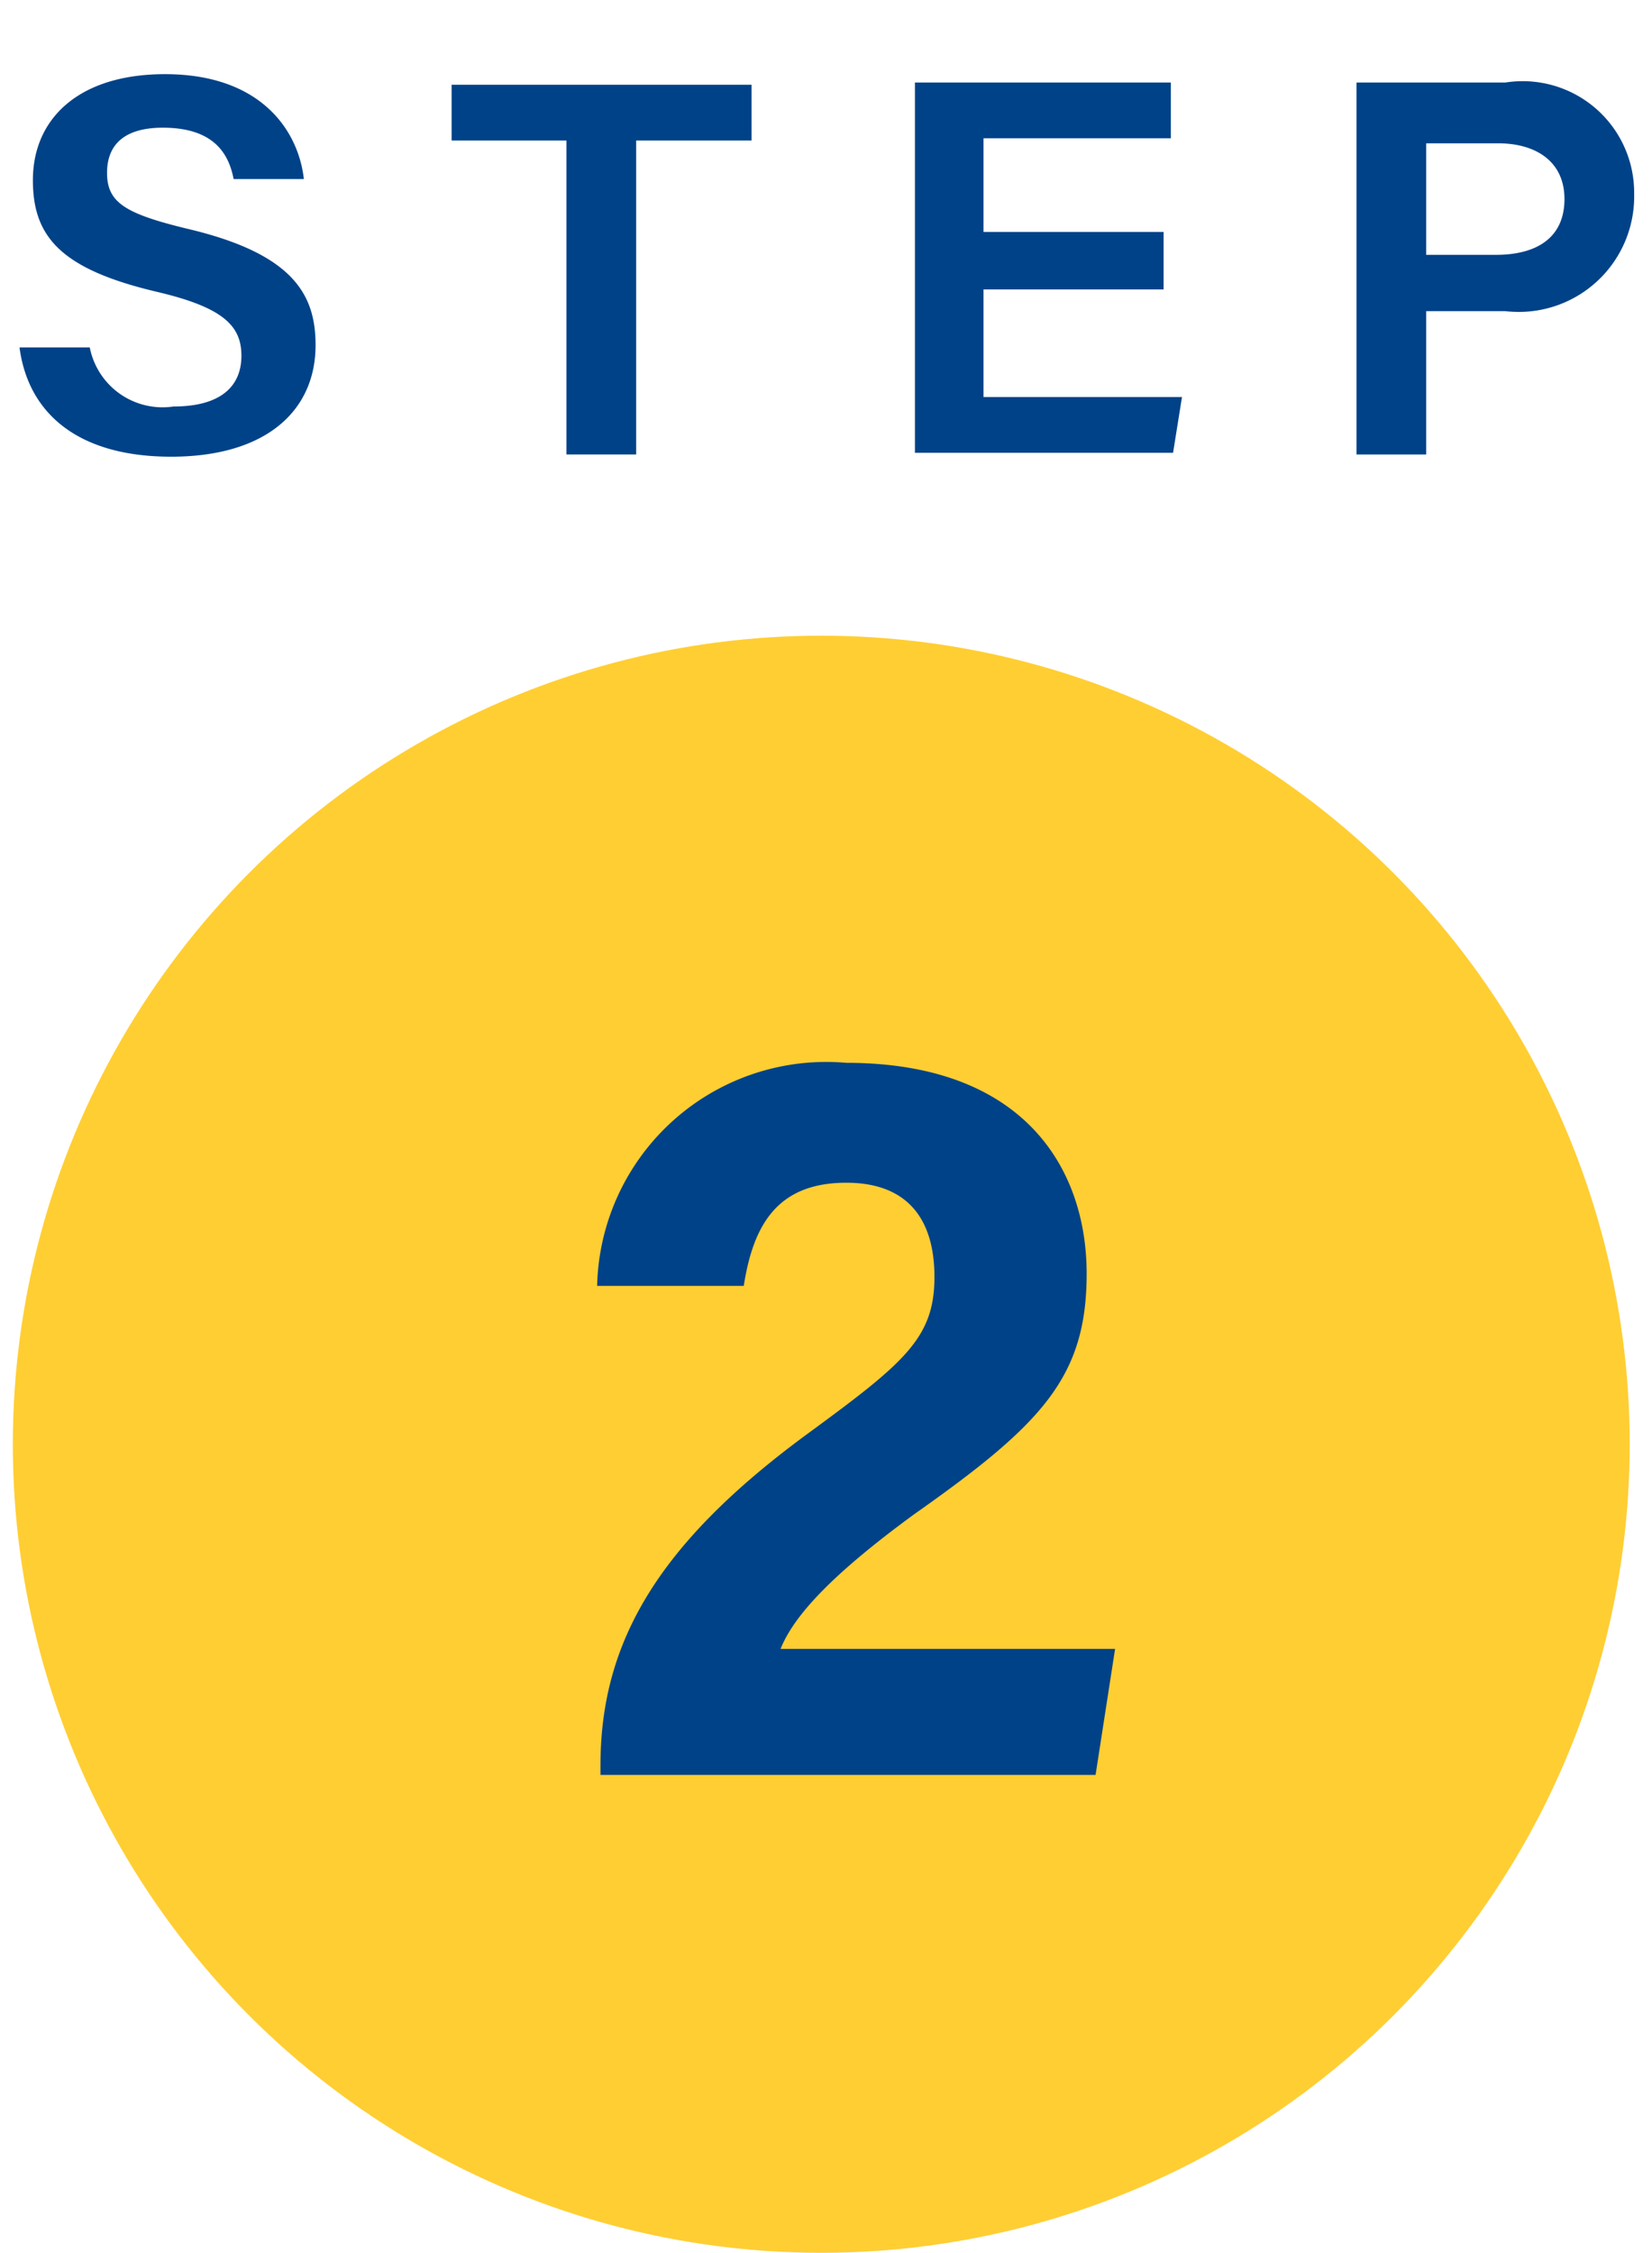
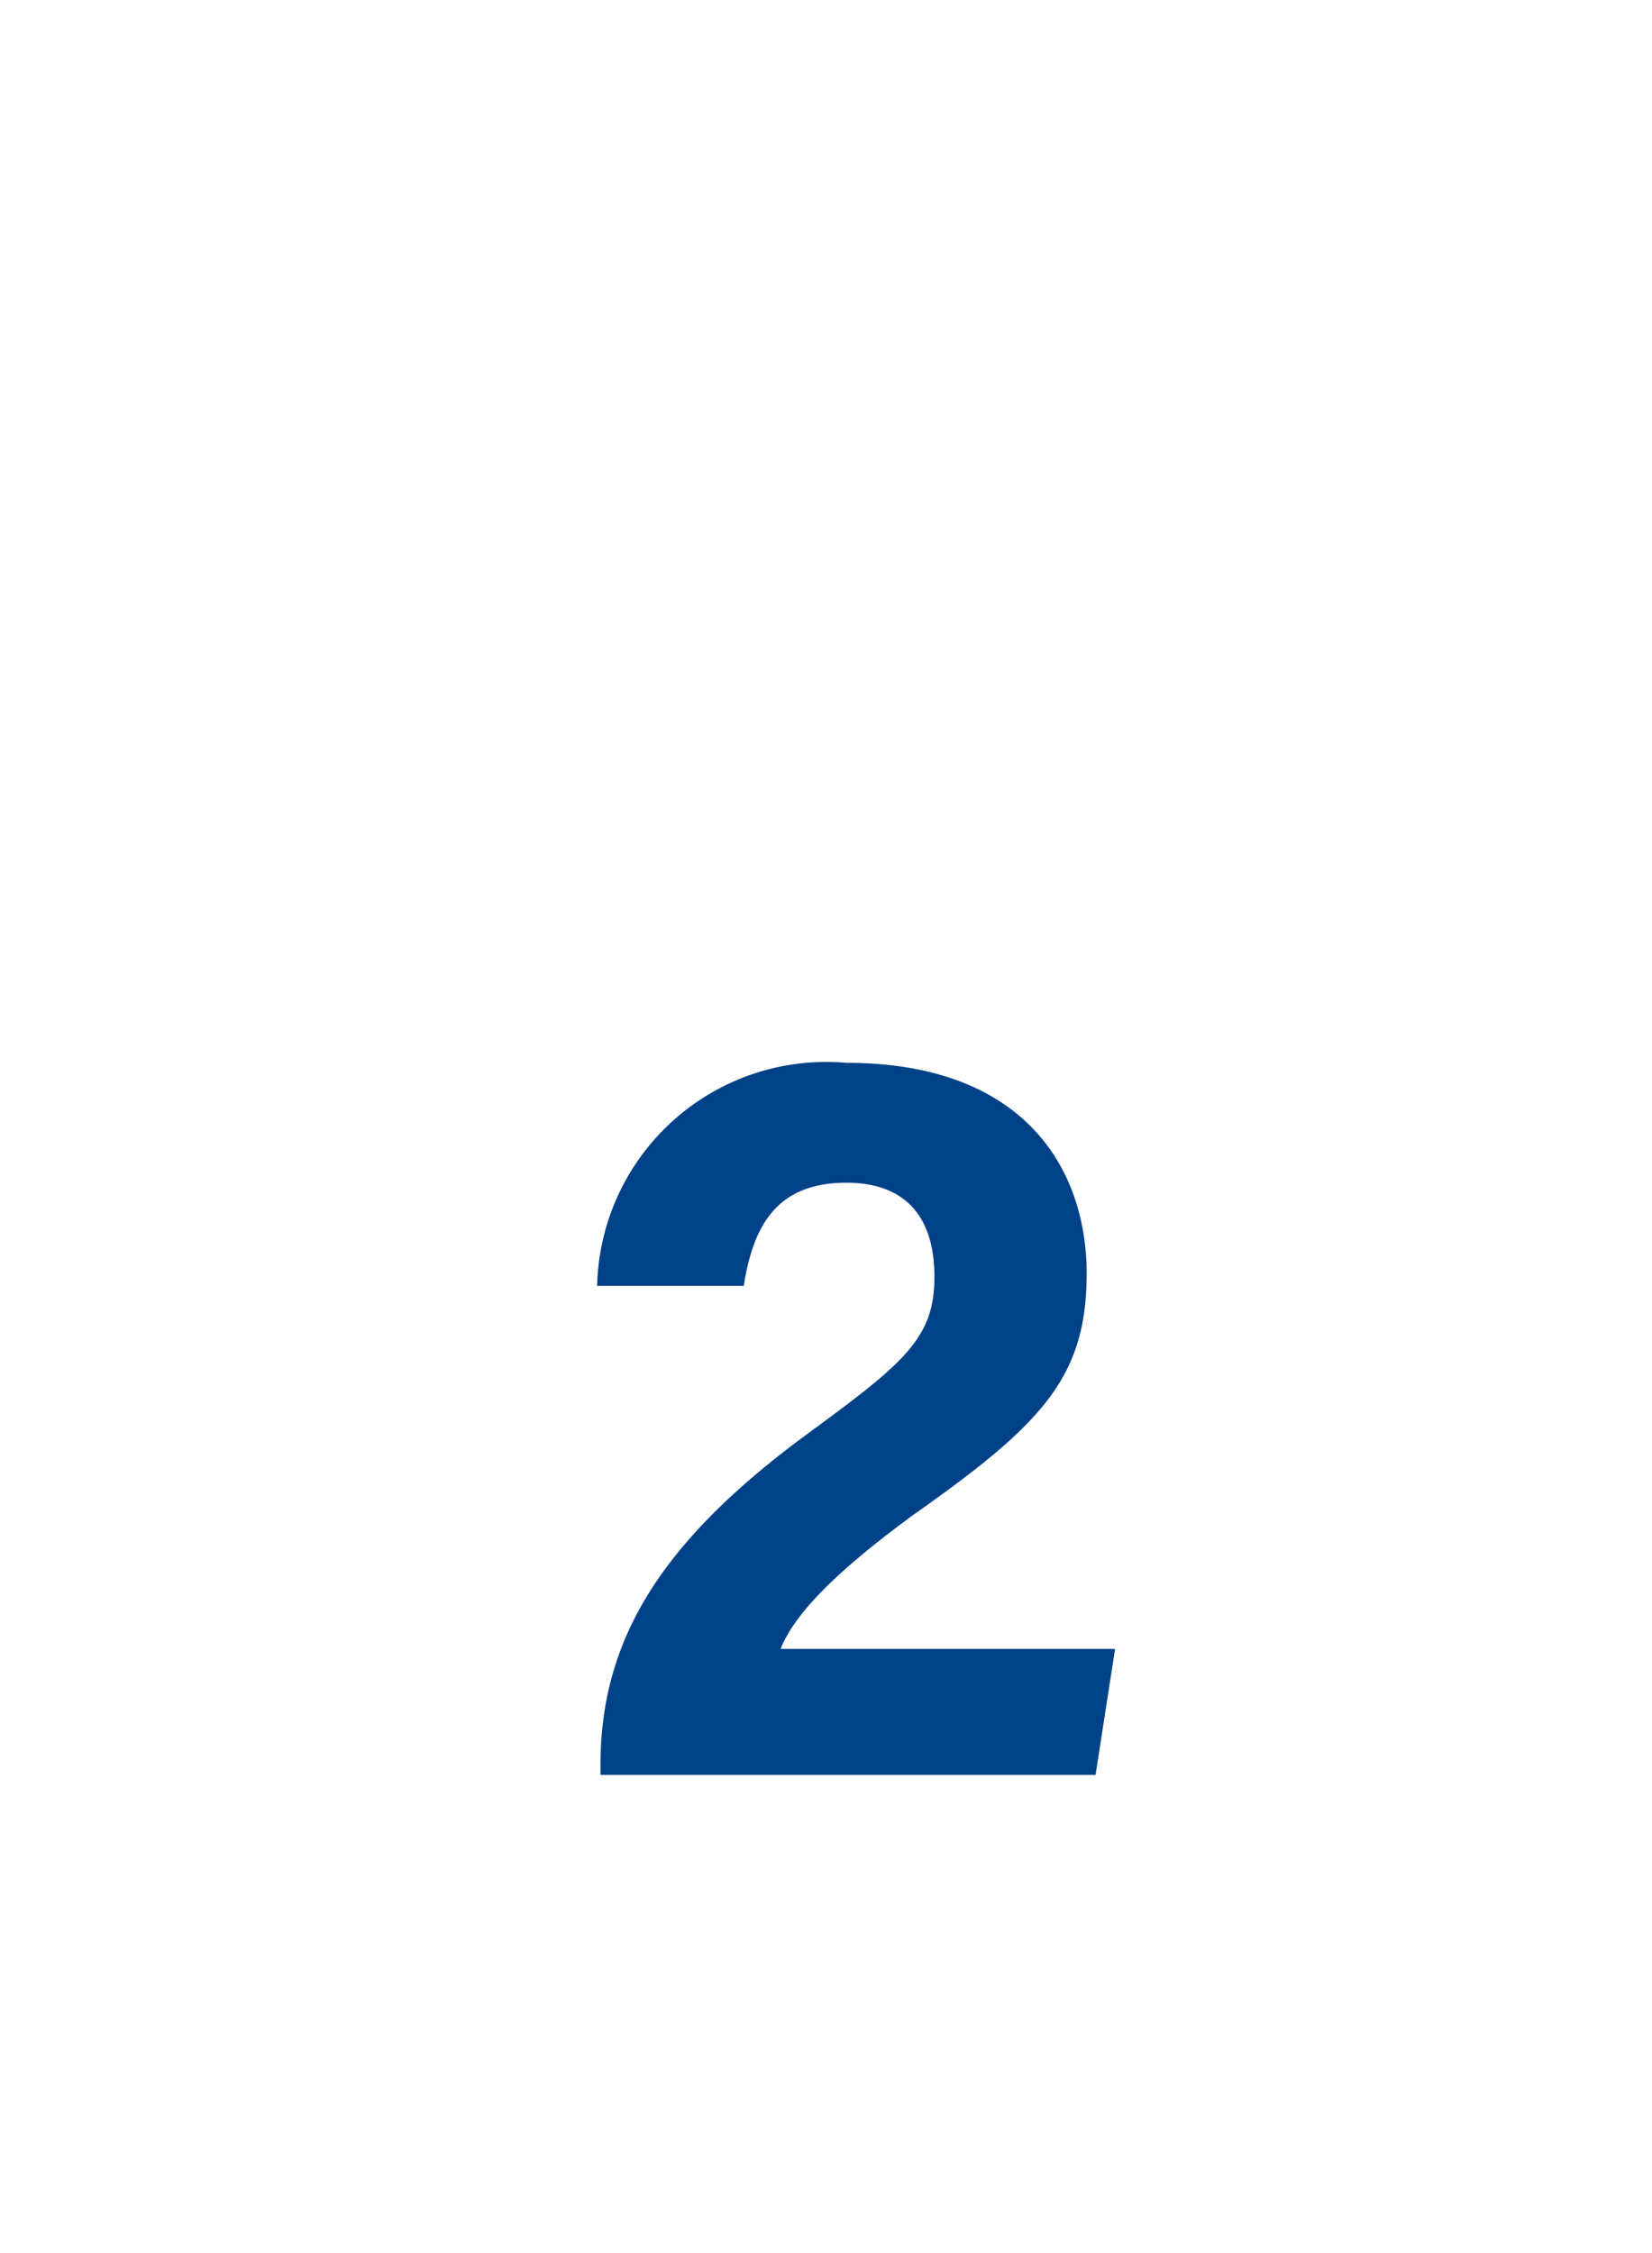
<svg xmlns="http://www.w3.org/2000/svg" id="レイヤー_1" data-name="レイヤー 1" viewBox="0 0 29.63 40.4">
  <defs>
    <style>.cls-1{fill:#ffce33;}.cls-2{isolation:isolate;}.cls-3{fill:#004288;}</style>
  </defs>
  <title>アートボード 1 のコピー</title>
  <g id="グループ_5423" data-name="グループ 5423">
-     <circle id="楕円形_99" data-name="楕円形 99" class="cls-1" cx="14.73" cy="25.9" r="14.5" />
    <g id="_1" data-name=" 1" class="cls-2">
      <g class="cls-2">
        <path class="cls-3" d="M10.77,31.83v-.17c0-2.18,1-3.95,3.69-5.93,1.76-1.29,2.3-1.73,2.3-2.83s-.54-1.69-1.58-1.69c-1.24,0-1.67.76-1.84,1.85H10.71a4.11,4.11,0,0,1,4.47-4c3.21,0,4.31,1.92,4.31,3.78s-.8,2.7-3.1,4.32C14.86,28.28,14.23,29,14,29.57H20l-.35,2.26Z" />
      </g>
    </g>
    <g id="STEP" class="cls-2">
      <g class="cls-2">
-         <path class="cls-3" d="M1.61,6.23a1.33,1.33,0,0,0,1.5,1.06c.86,0,1.22-.37,1.22-.91S4,5.51,2.8,5.23c-1.73-.41-2.21-1-2.21-2,0-1.1.82-1.9,2.37-1.9,1.71,0,2.39,1,2.49,1.88H4.19c-.09-.47-.37-.92-1.27-.92-.66,0-1,.28-1,.81s.32.73,1.43,1c1.92.45,2.31,1.19,2.31,2.09,0,1.17-.88,2-2.59,2S.5,7.38.35,6.23Z" />
-         <path class="cls-3" d="M10.16,2.52H8.1v-1h5.38v1H11.41V8.15H10.16Z" />
-         <path class="cls-3" d="M20.87,5.19H17.64V7.12H21.2l-.16,1H16.41V1.48H21v1H17.64V4.16h3.23Z" />
-         <path class="cls-3" d="M24.33,1.48H27a2,2,0,0,1,2.31,2A2.07,2.07,0,0,1,27,5.58H25.58V8.15H24.33Zm1.25,3.09h1.25c.75,0,1.23-.32,1.23-1s-.52-1-1.19-1H25.58Z" />
-       </g>
+         </g>
    </g>
  </g>
</svg>